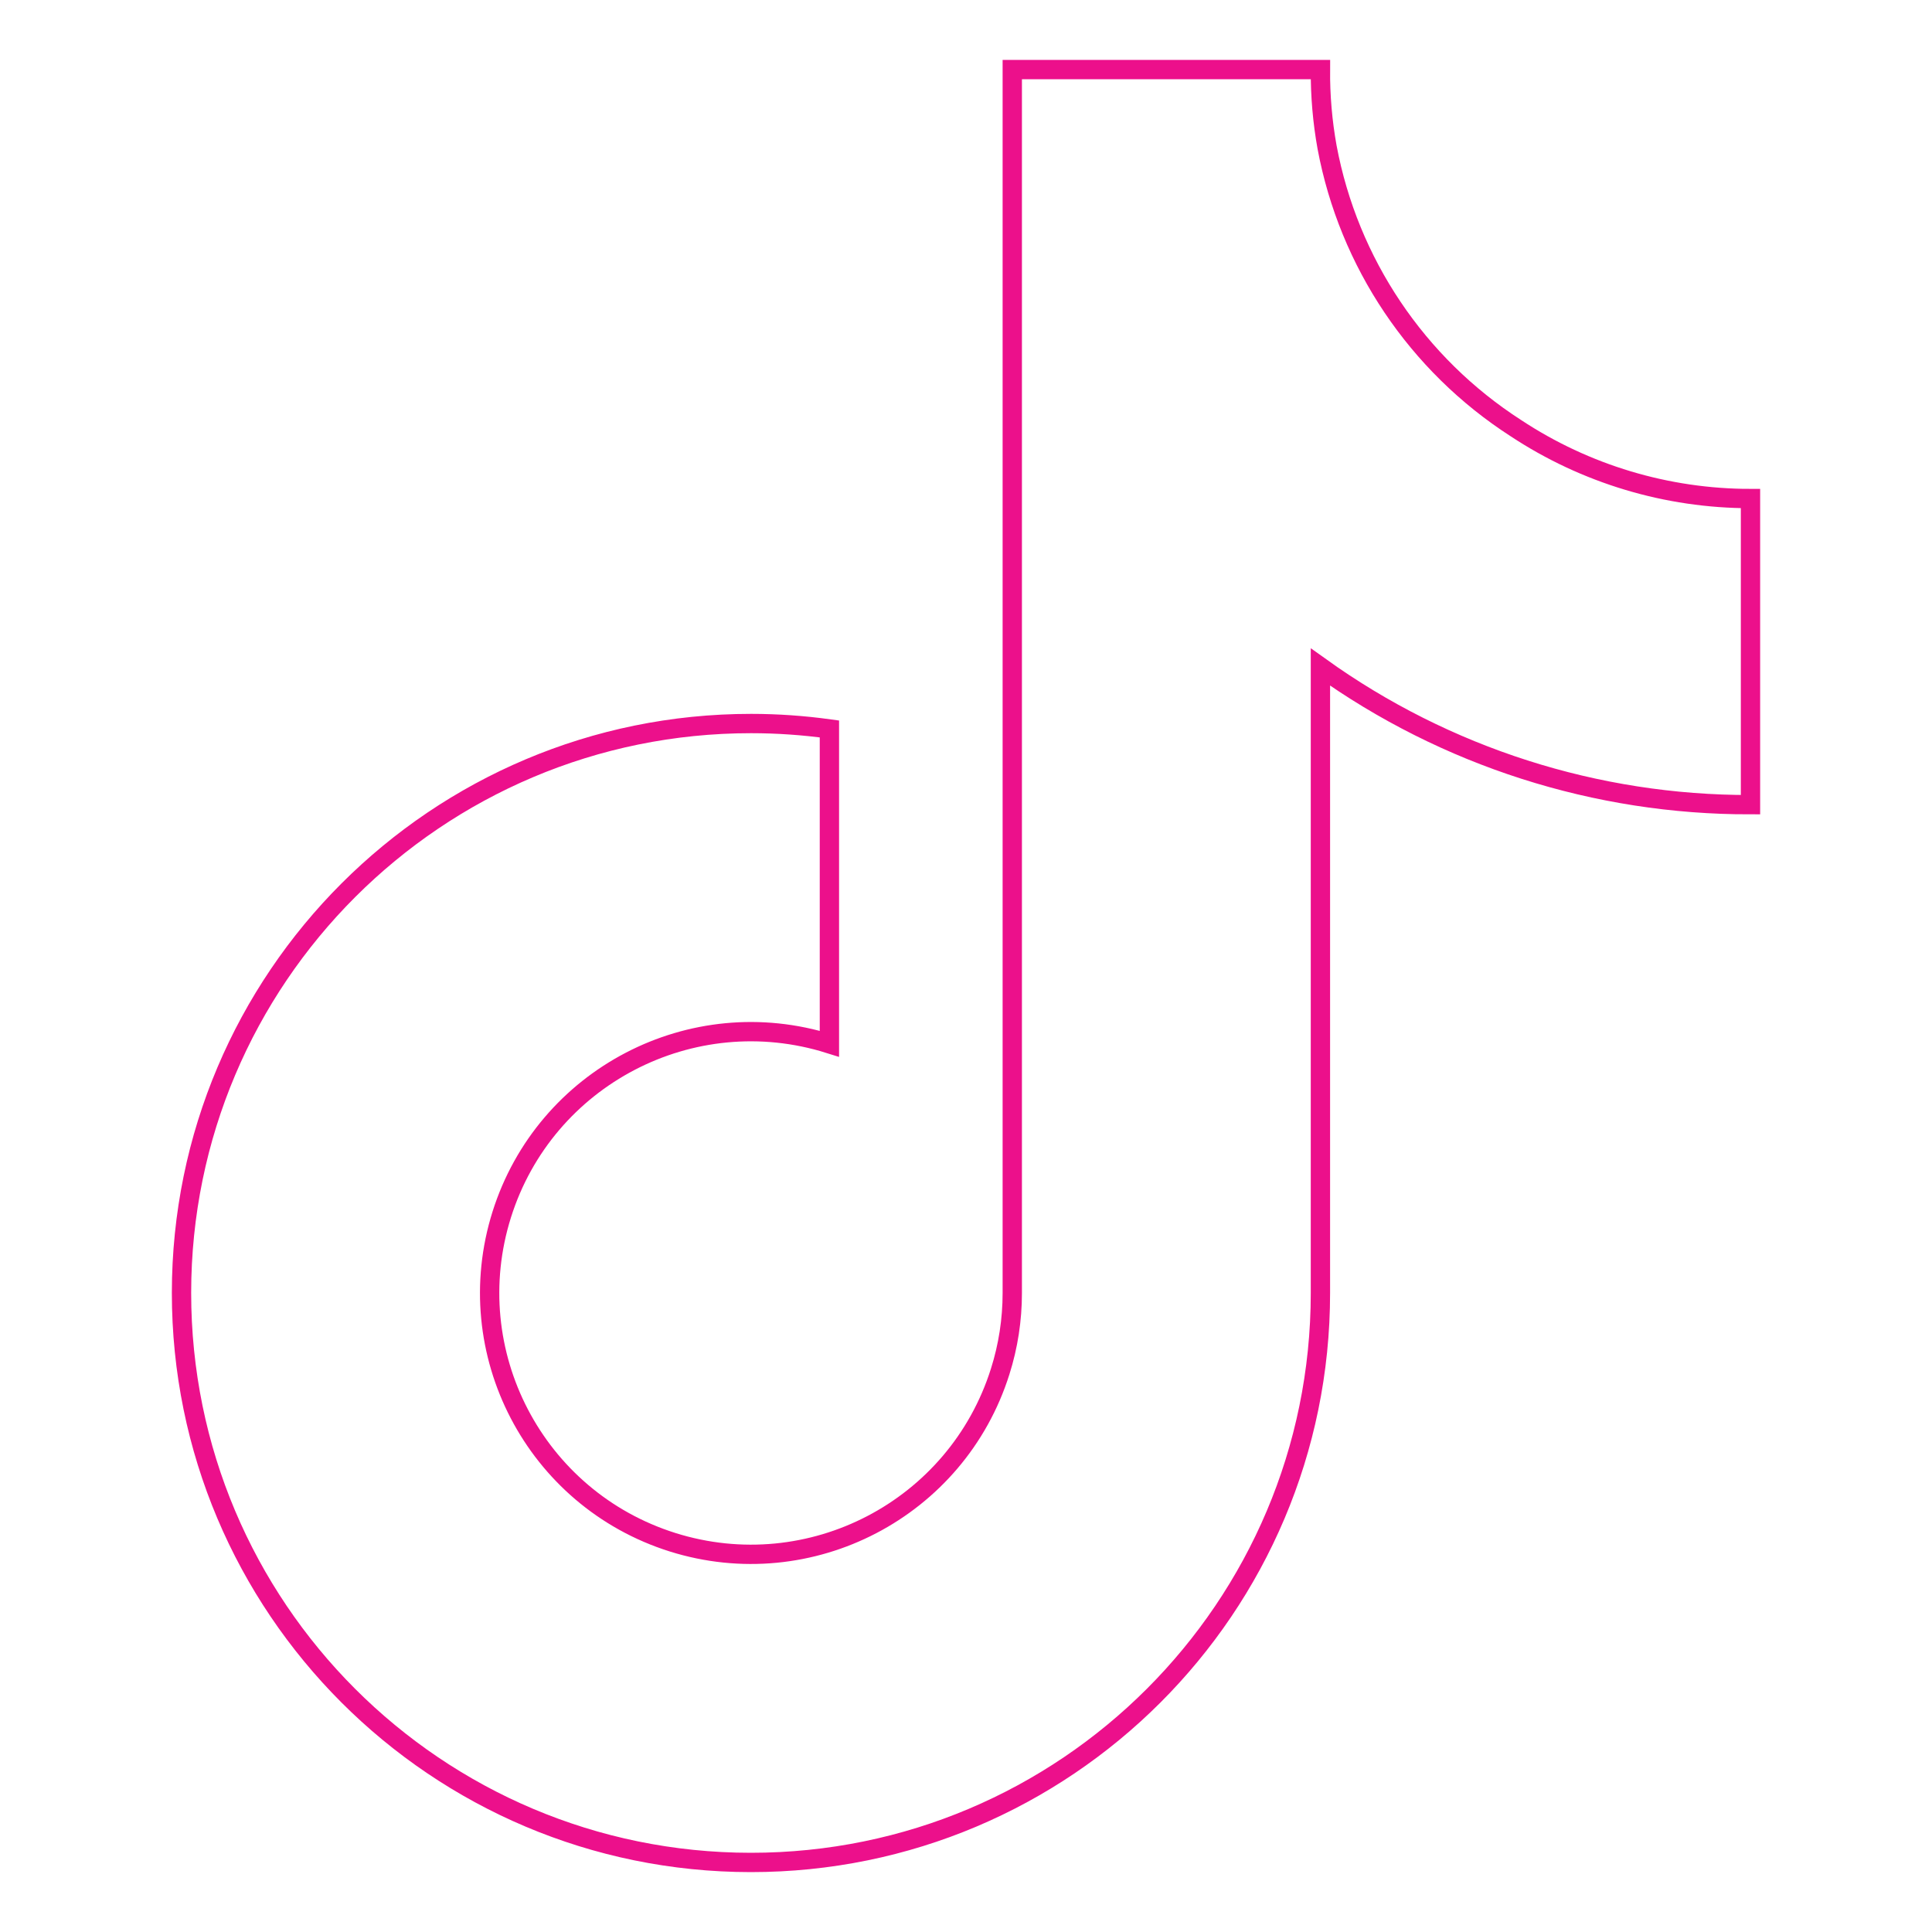
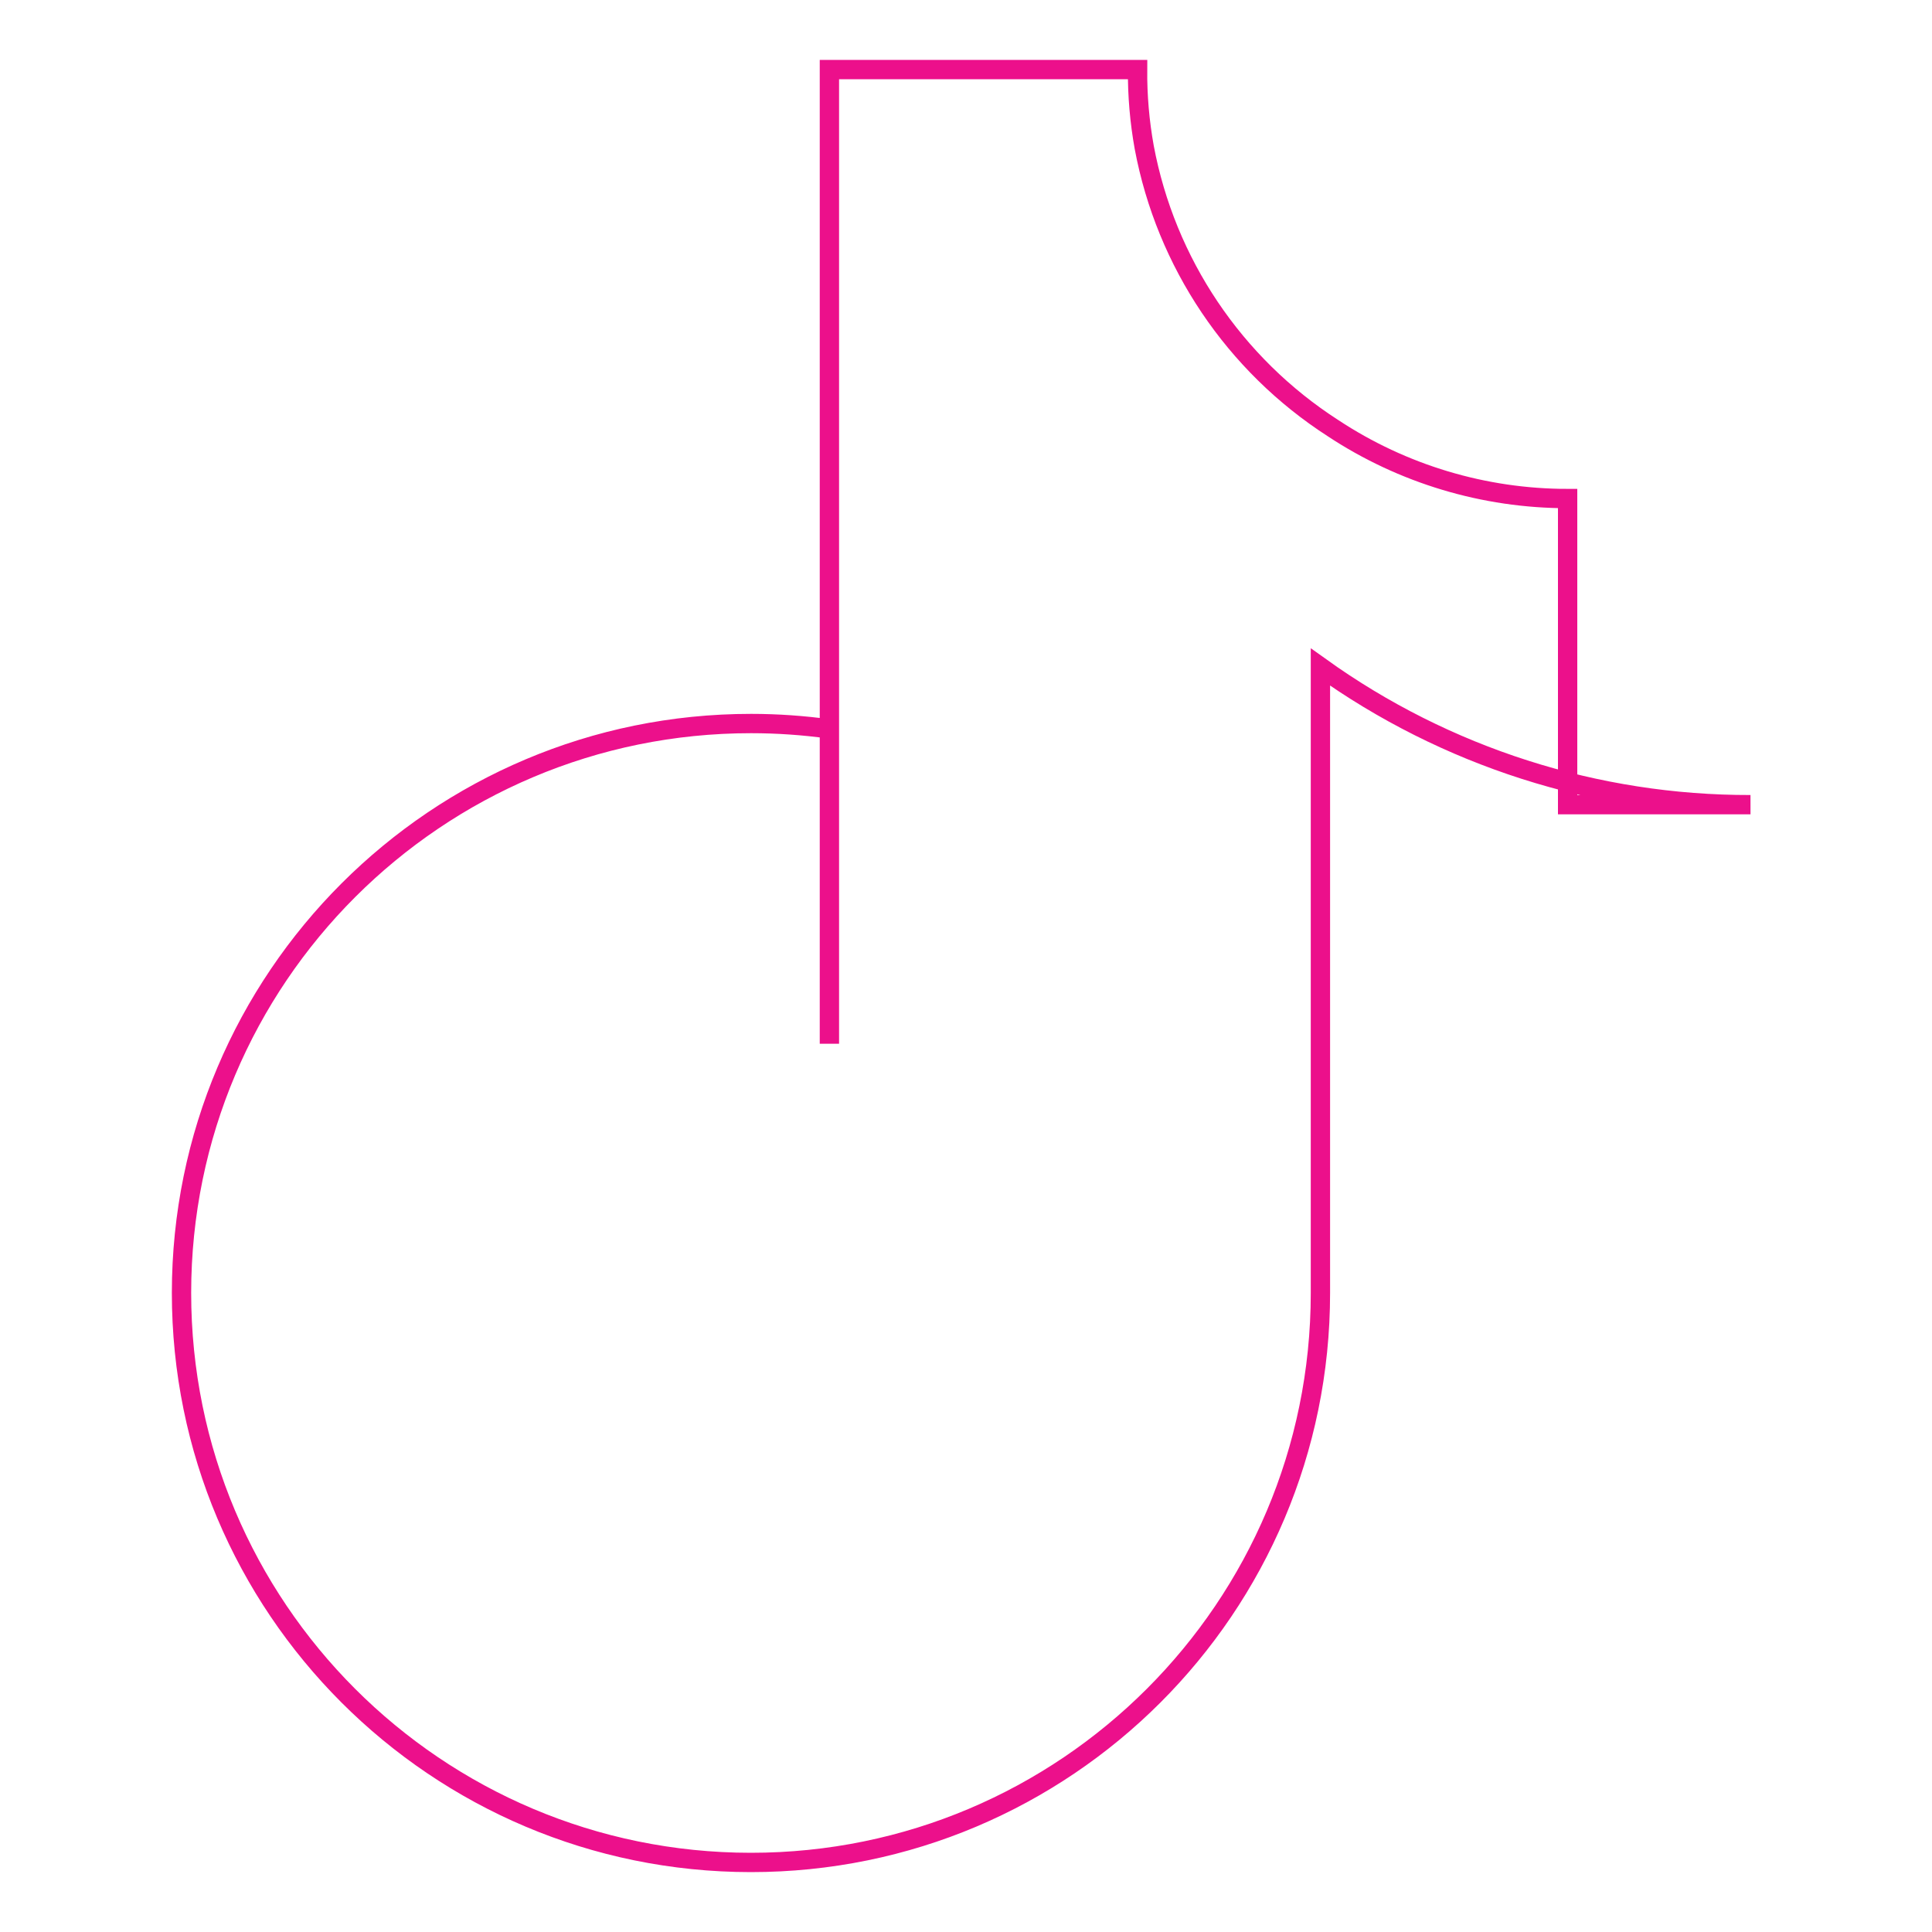
<svg xmlns="http://www.w3.org/2000/svg" viewBox="0 0 200 200" data-name="Layer 1" id="Layer_1">
  <defs>
    <style>
      .cls-1 {
        fill: none;
        stroke: #ec108b;
        stroke-miterlimit: 10;
        stroke-width: 2px;
      }
    </style>
  </defs>
-   <path d="M181.21,83.3c-15.97.03-31.54-4.95-44.52-14.25v64.82c-.01,32.56-26.41,58.94-58.97,58.93-32.56-.01-58.94-26.41-58.93-58.97.01-32.56,26.41-58.94,58.97-58.93,2.71,0,5.42.19,8.1.56v32.59c-14.25-4.48-29.43,3.43-33.92,17.68-4.48,14.25,3.43,29.43,17.68,33.92,14.25,4.48,29.43-3.43,33.92-17.68.83-2.62,1.25-5.36,1.25-8.11V7.2h31.9c-.02,2.7.21,5.39.69,8.05h0c2.24,11.96,9.31,22.48,19.54,29.07,7.21,4.76,15.65,7.29,24.29,7.29v31.69Z" class="cls-1" />
+   <path d="M181.21,83.3c-15.97.03-31.54-4.95-44.52-14.25v64.82c-.01,32.56-26.41,58.94-58.97,58.93-32.56-.01-58.94-26.41-58.93-58.97.01-32.56,26.41-58.94,58.97-58.93,2.71,0,5.42.19,8.1.56v32.59V7.2h31.9c-.02,2.7.21,5.39.69,8.05h0c2.24,11.96,9.31,22.48,19.54,29.07,7.21,4.76,15.65,7.29,24.29,7.29v31.69Z" class="cls-1" />
</svg>